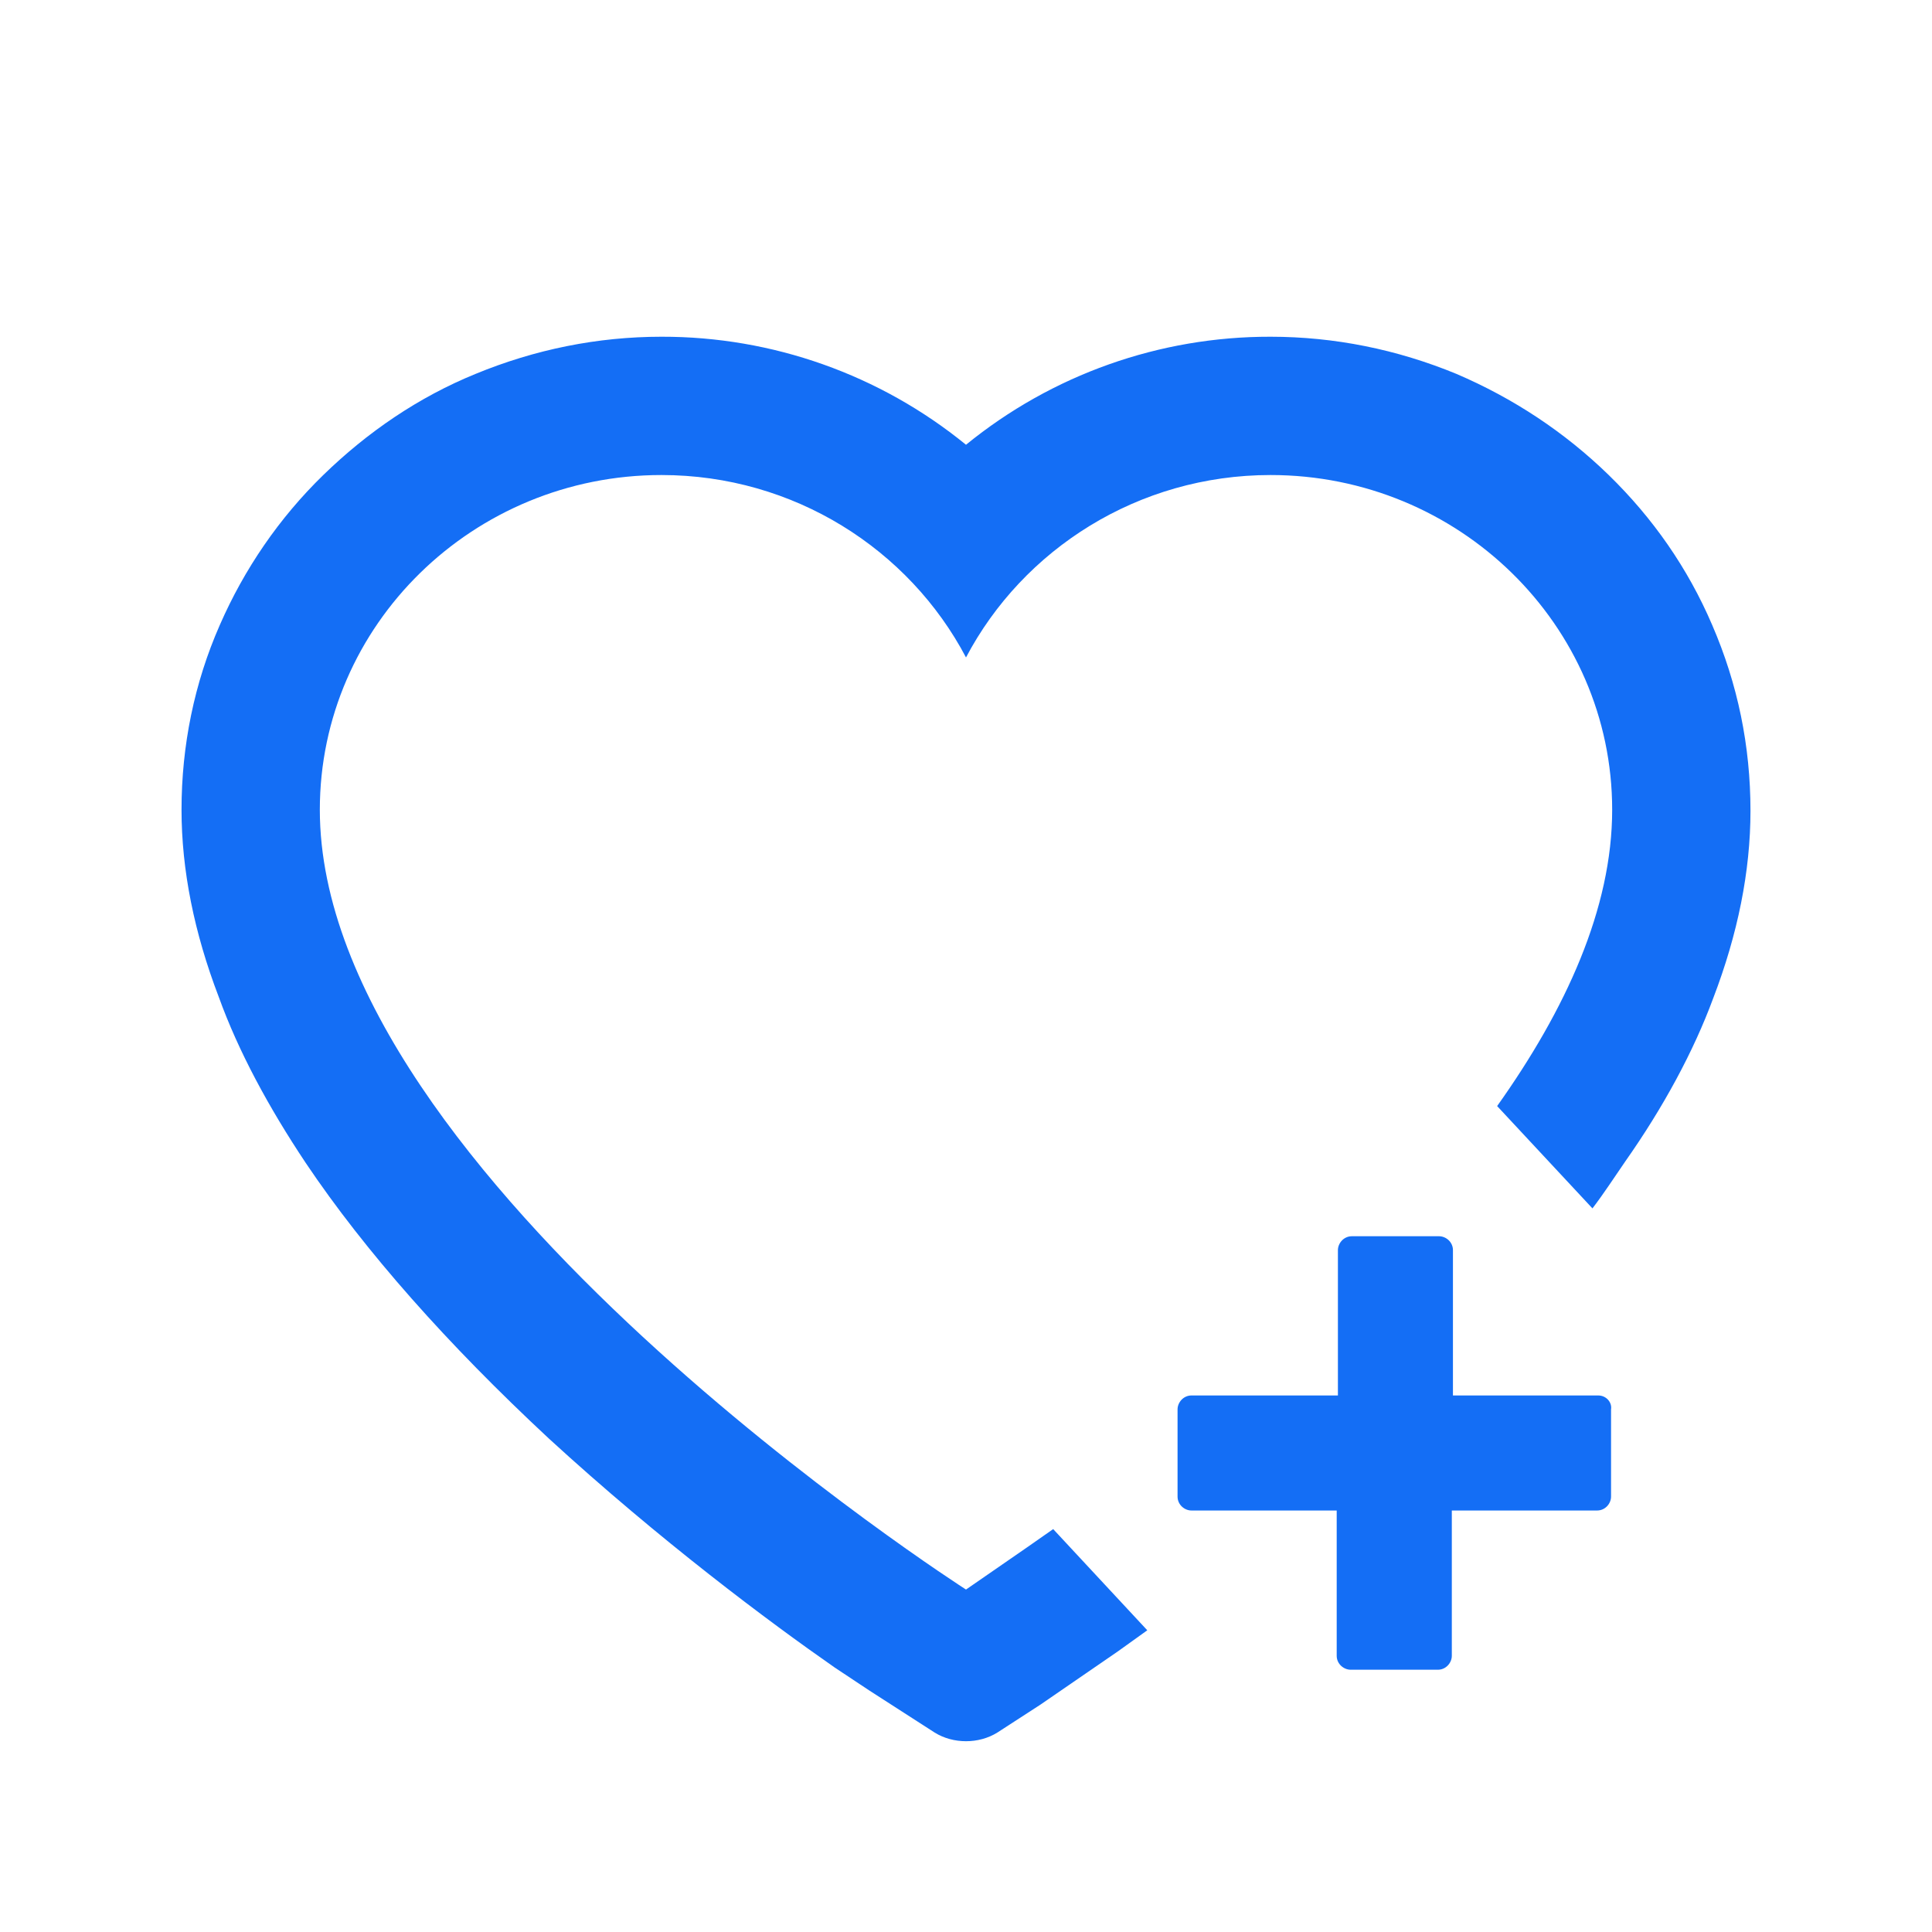
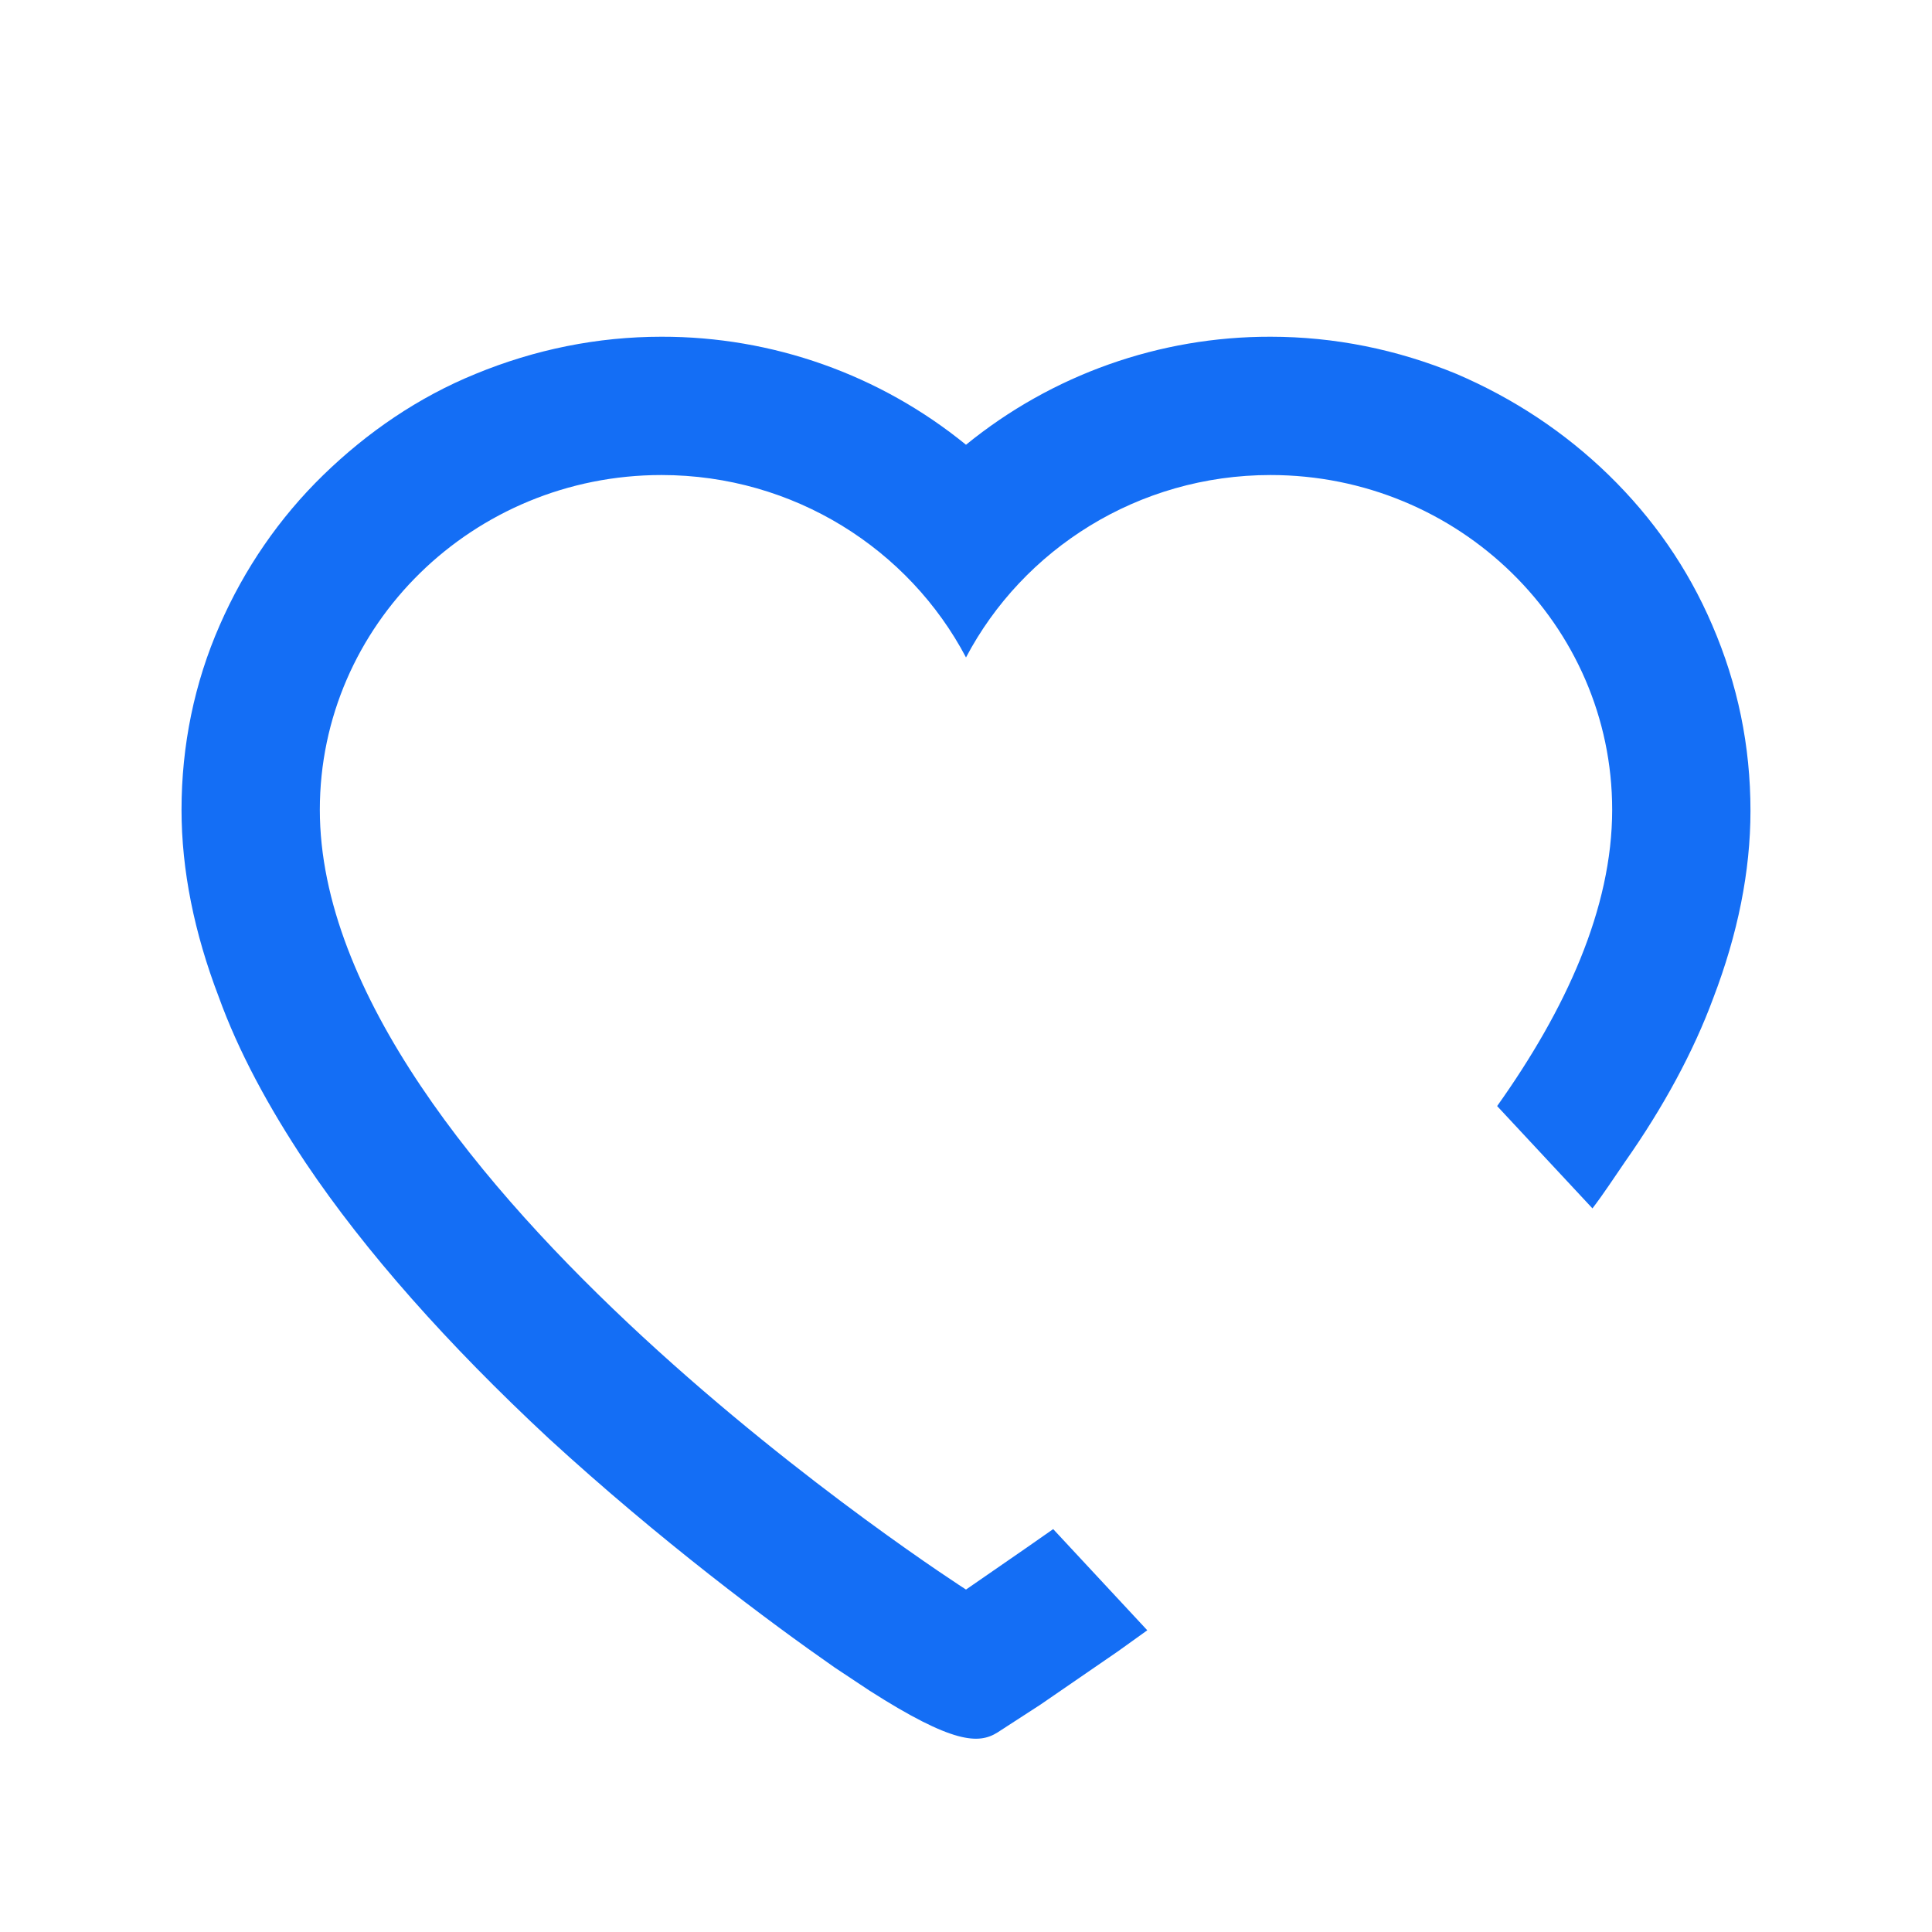
<svg xmlns="http://www.w3.org/2000/svg" width="24" height="24" viewBox="0 0 24 24" fill="none">
-   <path d="M21.269 7.763C20.966 7.056 20.532 6.435 19.984 5.901C19.435 5.367 18.8 4.948 18.093 4.645C17.356 4.341 16.577 4.183 15.783 4.183C14.405 4.18 13.068 4.654 12 5.525C10.932 4.654 9.595 4.18 8.217 4.183C7.423 4.183 6.644 4.341 5.907 4.645C5.2 4.933 4.565 5.367 4.016 5.901C3.467 6.435 3.034 7.07 2.731 7.763C2.413 8.485 2.255 9.265 2.255 10.059C2.255 10.809 2.413 11.589 2.717 12.383C2.962 13.062 3.337 13.755 3.799 14.448C4.536 15.545 5.561 16.7 6.817 17.869C8.203 19.14 9.56 20.151 10.368 20.714L10.802 21.002L11.61 21.522C11.841 21.666 12.159 21.666 12.39 21.522L12.924 21.176L13.891 20.511L14.252 20.252L13.083 18.995L12.751 19.227L12 19.746C12 19.746 3.973 14.607 3.973 10.059C3.973 7.763 5.878 5.901 8.217 5.901C9.863 5.901 11.293 6.825 12 8.167C12.707 6.825 14.137 5.901 15.783 5.901C18.122 5.901 20.027 7.763 20.027 10.059C20.027 11.286 19.45 12.542 18.598 13.74L19.782 15.011C19.926 14.823 20.056 14.621 20.186 14.433C20.663 13.755 21.038 13.062 21.283 12.398C21.587 11.604 21.745 10.824 21.745 10.073C21.745 9.265 21.587 8.499 21.269 7.763Z" fill="#146EF5" />
-   <path d="M19.854 17.335H18.049V15.53C18.049 15.429 17.963 15.357 17.876 15.357H16.793C16.692 15.357 16.62 15.444 16.62 15.53V17.335H14.801C14.7 17.335 14.628 17.422 14.628 17.508V18.591C14.628 18.692 14.714 18.764 14.801 18.764H16.605V20.569C16.605 20.67 16.692 20.742 16.779 20.742H17.862C17.963 20.742 18.035 20.655 18.035 20.569V18.764H19.84C19.941 18.764 20.013 18.678 20.013 18.591V17.508C20.027 17.422 19.955 17.335 19.854 17.335Z" fill="#146EF5" />
+   <path d="M21.269 7.763C20.966 7.056 20.532 6.435 19.984 5.901C19.435 5.367 18.8 4.948 18.093 4.645C17.356 4.341 16.577 4.183 15.783 4.183C14.405 4.18 13.068 4.654 12 5.525C10.932 4.654 9.595 4.18 8.217 4.183C7.423 4.183 6.644 4.341 5.907 4.645C5.2 4.933 4.565 5.367 4.016 5.901C3.467 6.435 3.034 7.07 2.731 7.763C2.413 8.485 2.255 9.265 2.255 10.059C2.255 10.809 2.413 11.589 2.717 12.383C2.962 13.062 3.337 13.755 3.799 14.448C4.536 15.545 5.561 16.7 6.817 17.869C8.203 19.14 9.56 20.151 10.368 20.714L10.802 21.002C11.841 21.666 12.159 21.666 12.39 21.522L12.924 21.176L13.891 20.511L14.252 20.252L13.083 18.995L12.751 19.227L12 19.746C12 19.746 3.973 14.607 3.973 10.059C3.973 7.763 5.878 5.901 8.217 5.901C9.863 5.901 11.293 6.825 12 8.167C12.707 6.825 14.137 5.901 15.783 5.901C18.122 5.901 20.027 7.763 20.027 10.059C20.027 11.286 19.45 12.542 18.598 13.74L19.782 15.011C19.926 14.823 20.056 14.621 20.186 14.433C20.663 13.755 21.038 13.062 21.283 12.398C21.587 11.604 21.745 10.824 21.745 10.073C21.745 9.265 21.587 8.499 21.269 7.763Z" fill="#146EF5" />
</svg>